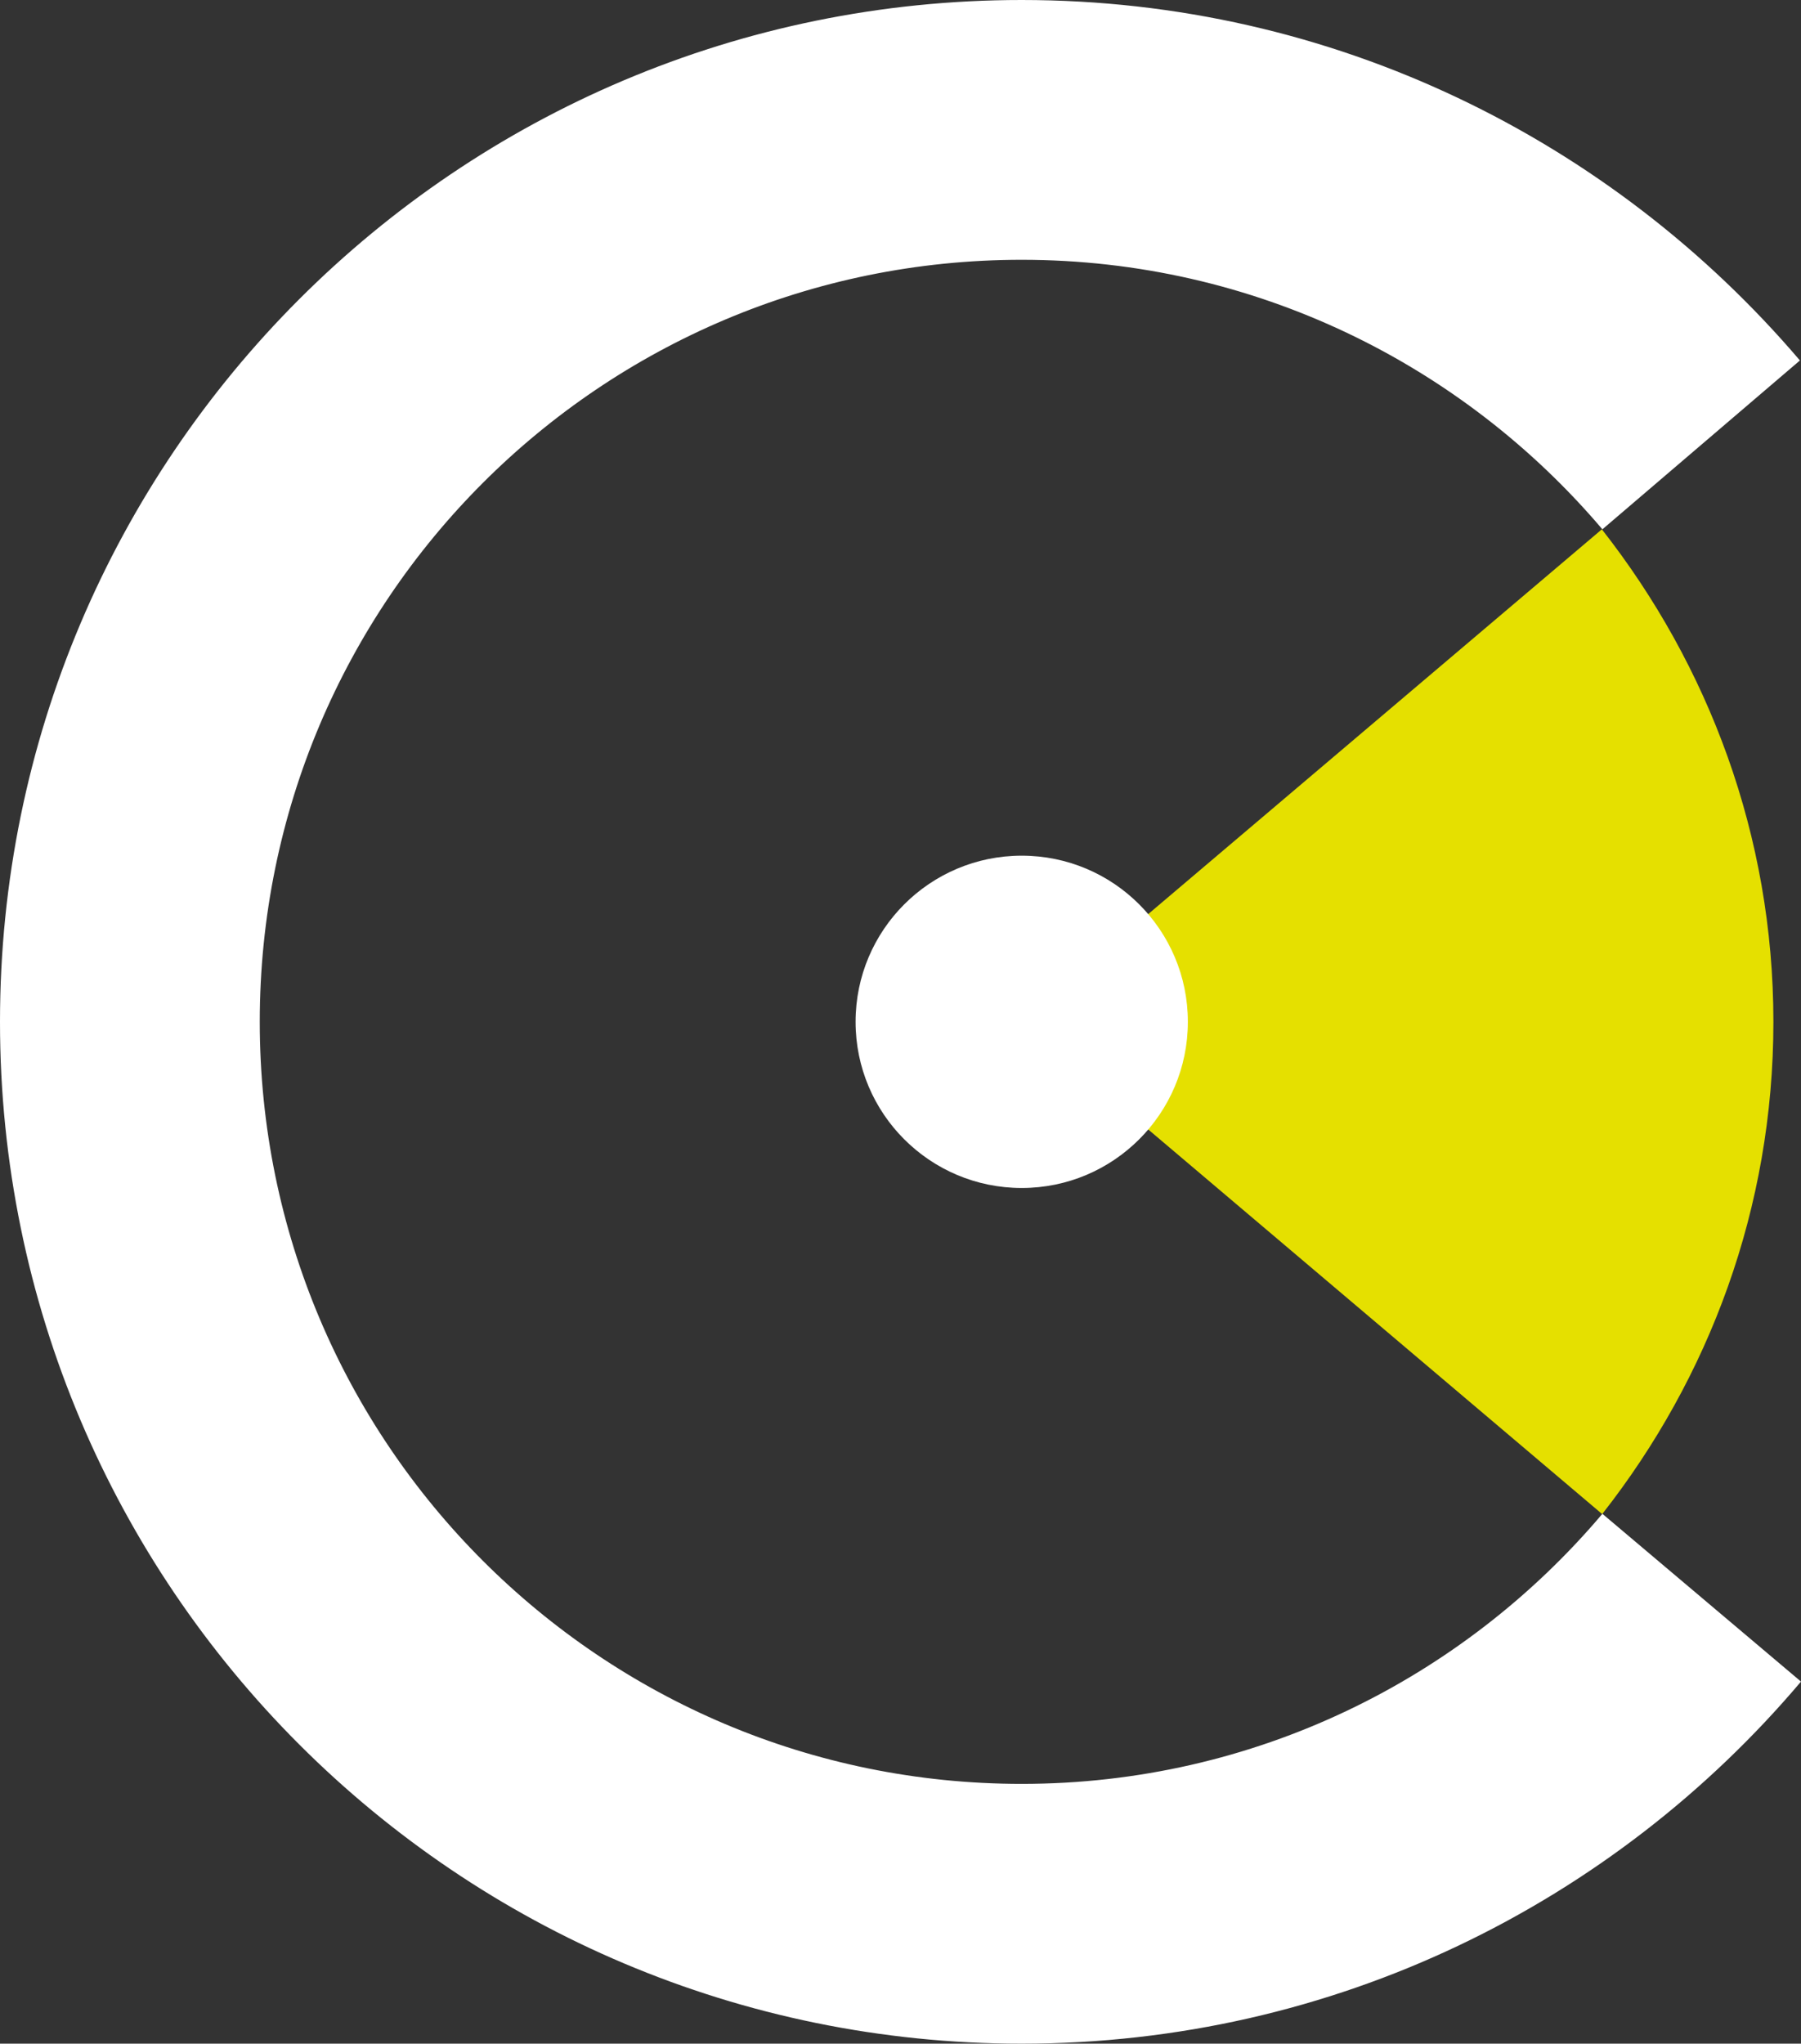
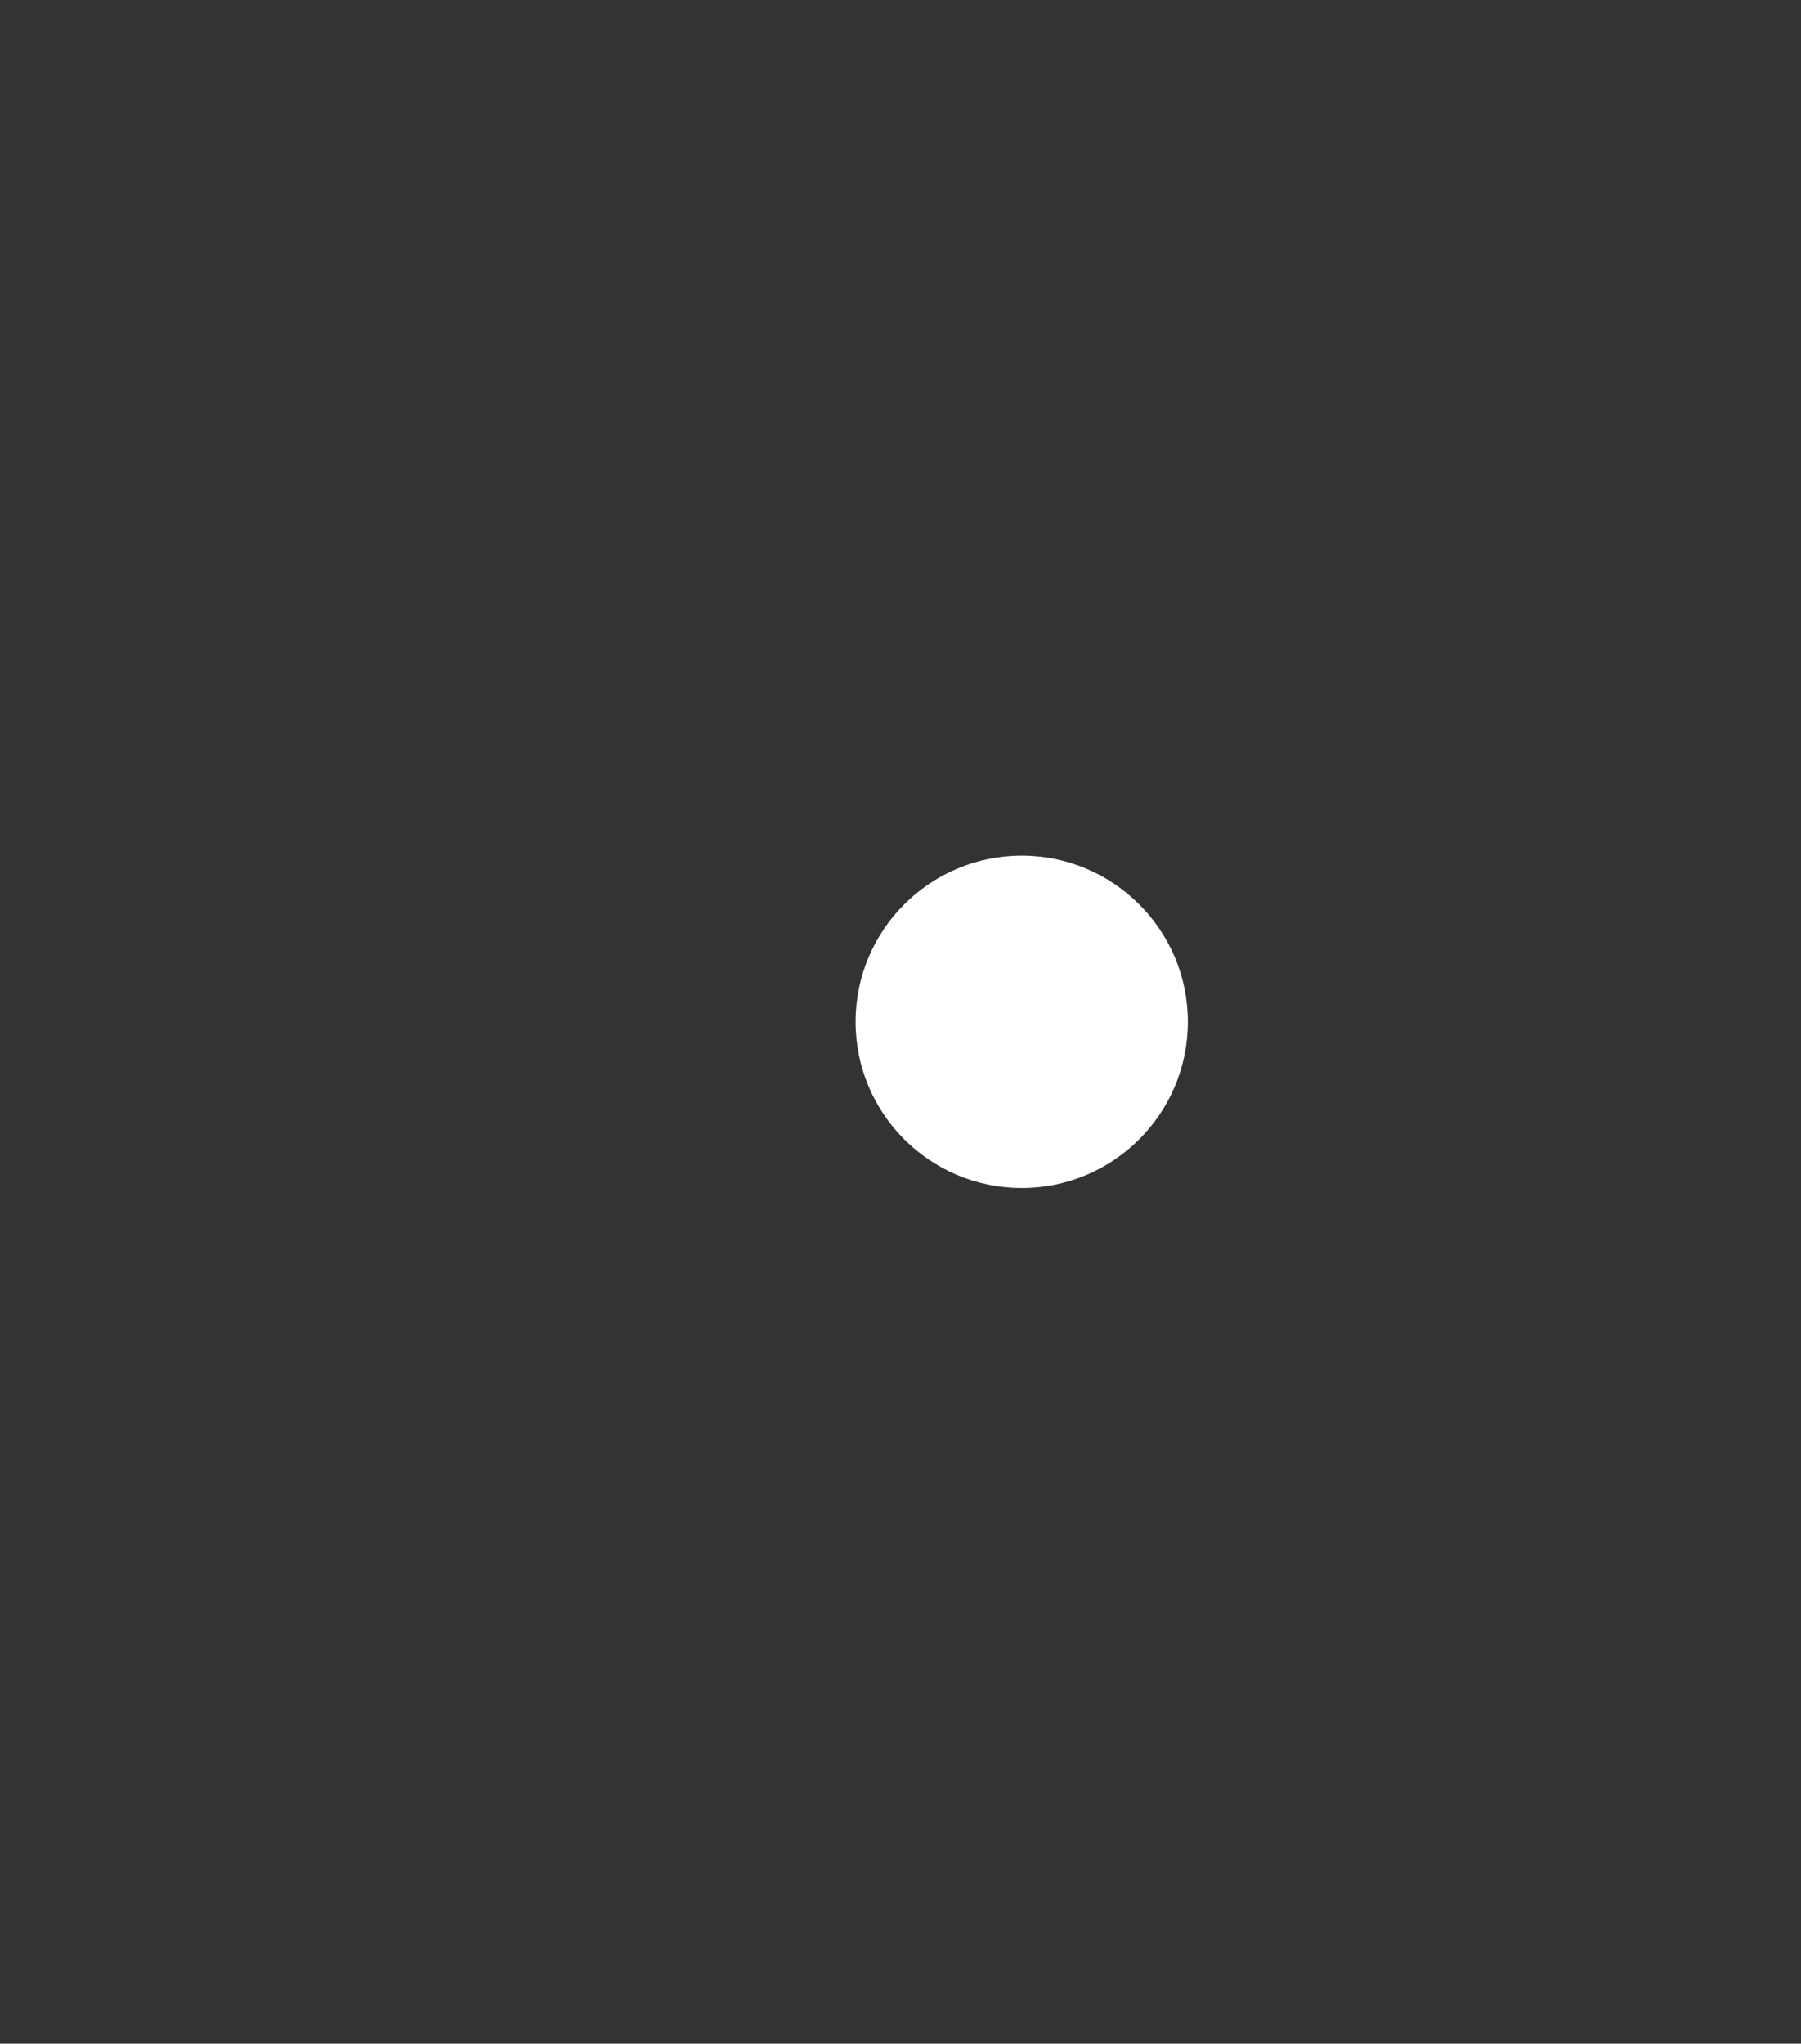
<svg xmlns="http://www.w3.org/2000/svg" id="katman_2" data-name="katman 2" viewBox="0 0 33.28 37.76">
  <rect x="0" y="0" width="33.28" height="37.76" fill="#333333" stroke="none" />
  <defs>
    <style>      .cls-1 {        fill: #fff;      }      .cls-2 {        fill: #e5e000;      }    </style>
  </defs>
  <g id="Layer_1" data-name="Layer 1">
    <g>
-       <path class="cls-2" d="m29.61,27.97c1.97-2.51,3.16-5.65,3.16-9.09s-1.2-6.59-3.17-9.1l-10.73,9.1,10.73,9.09Z" />
      <circle class="cls-1" cx="18.88" cy="18.88" r="3.07" />
-       <path class="cls-1" d="m18.88,0C8.45,0,0,8.45,0,18.88s8.45,18.88,18.88,18.88c5.78,0,10.94-2.6,14.4-6.69l-3.67-3.1c-2.58,3.05-6.43,4.99-10.73,4.99-7.78,0-14.08-6.3-14.08-14.08s6.3-14.08,14.08-14.08c4.3,0,8.15,1.94,10.73,4.98l3.65-3.12C29.79,2.59,24.64,0,18.88,0Z" />
    </g>
  </g>
</svg>